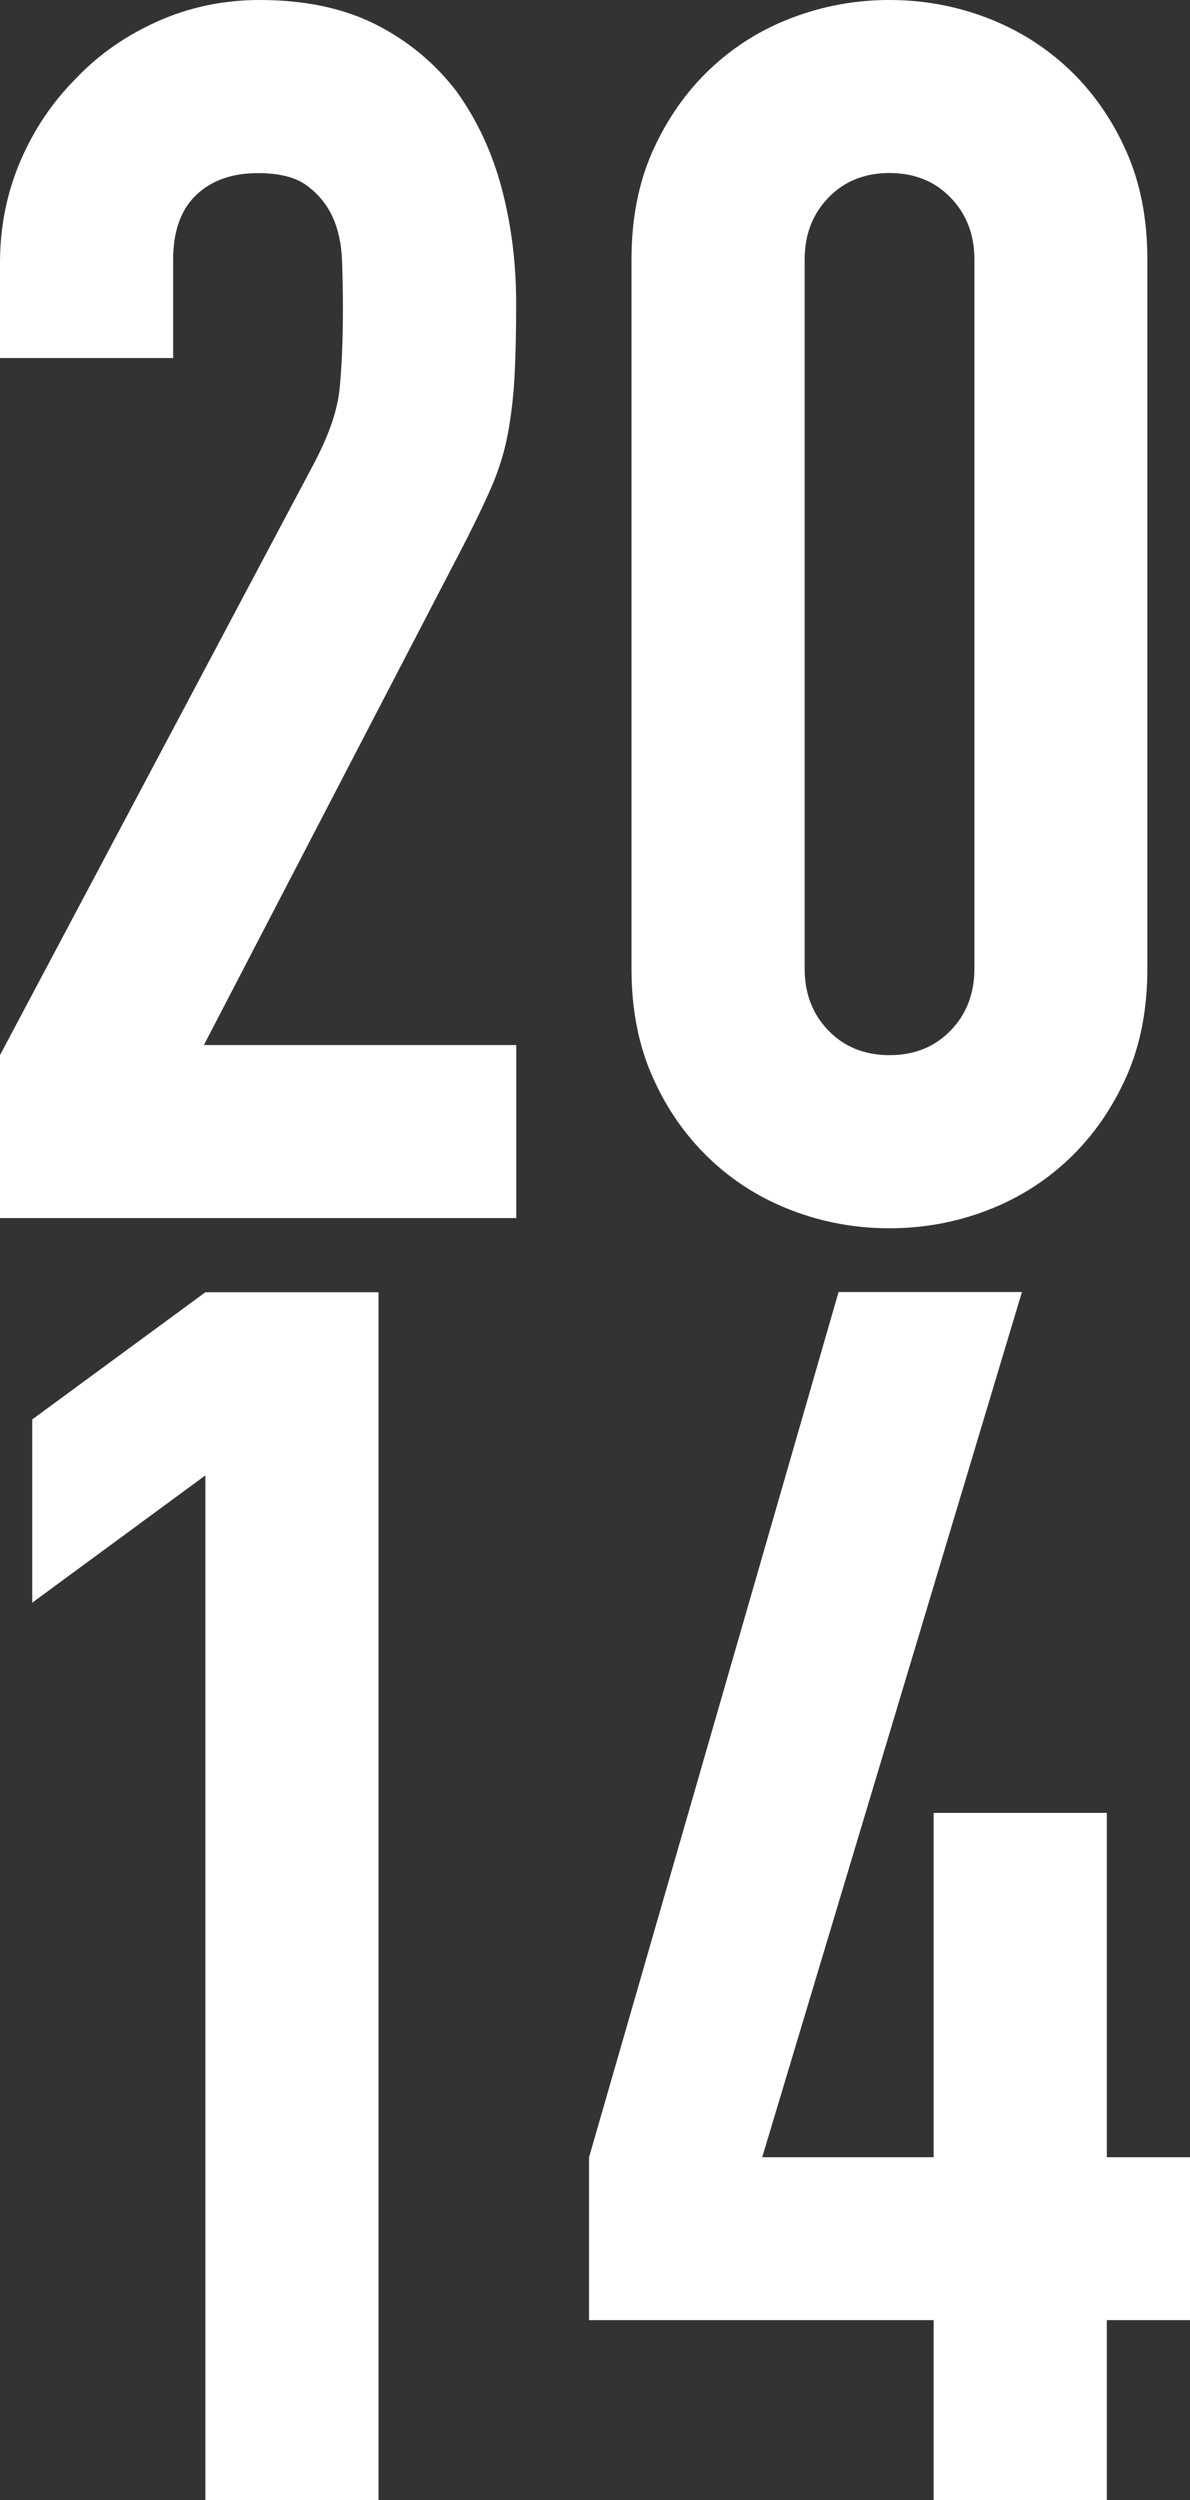
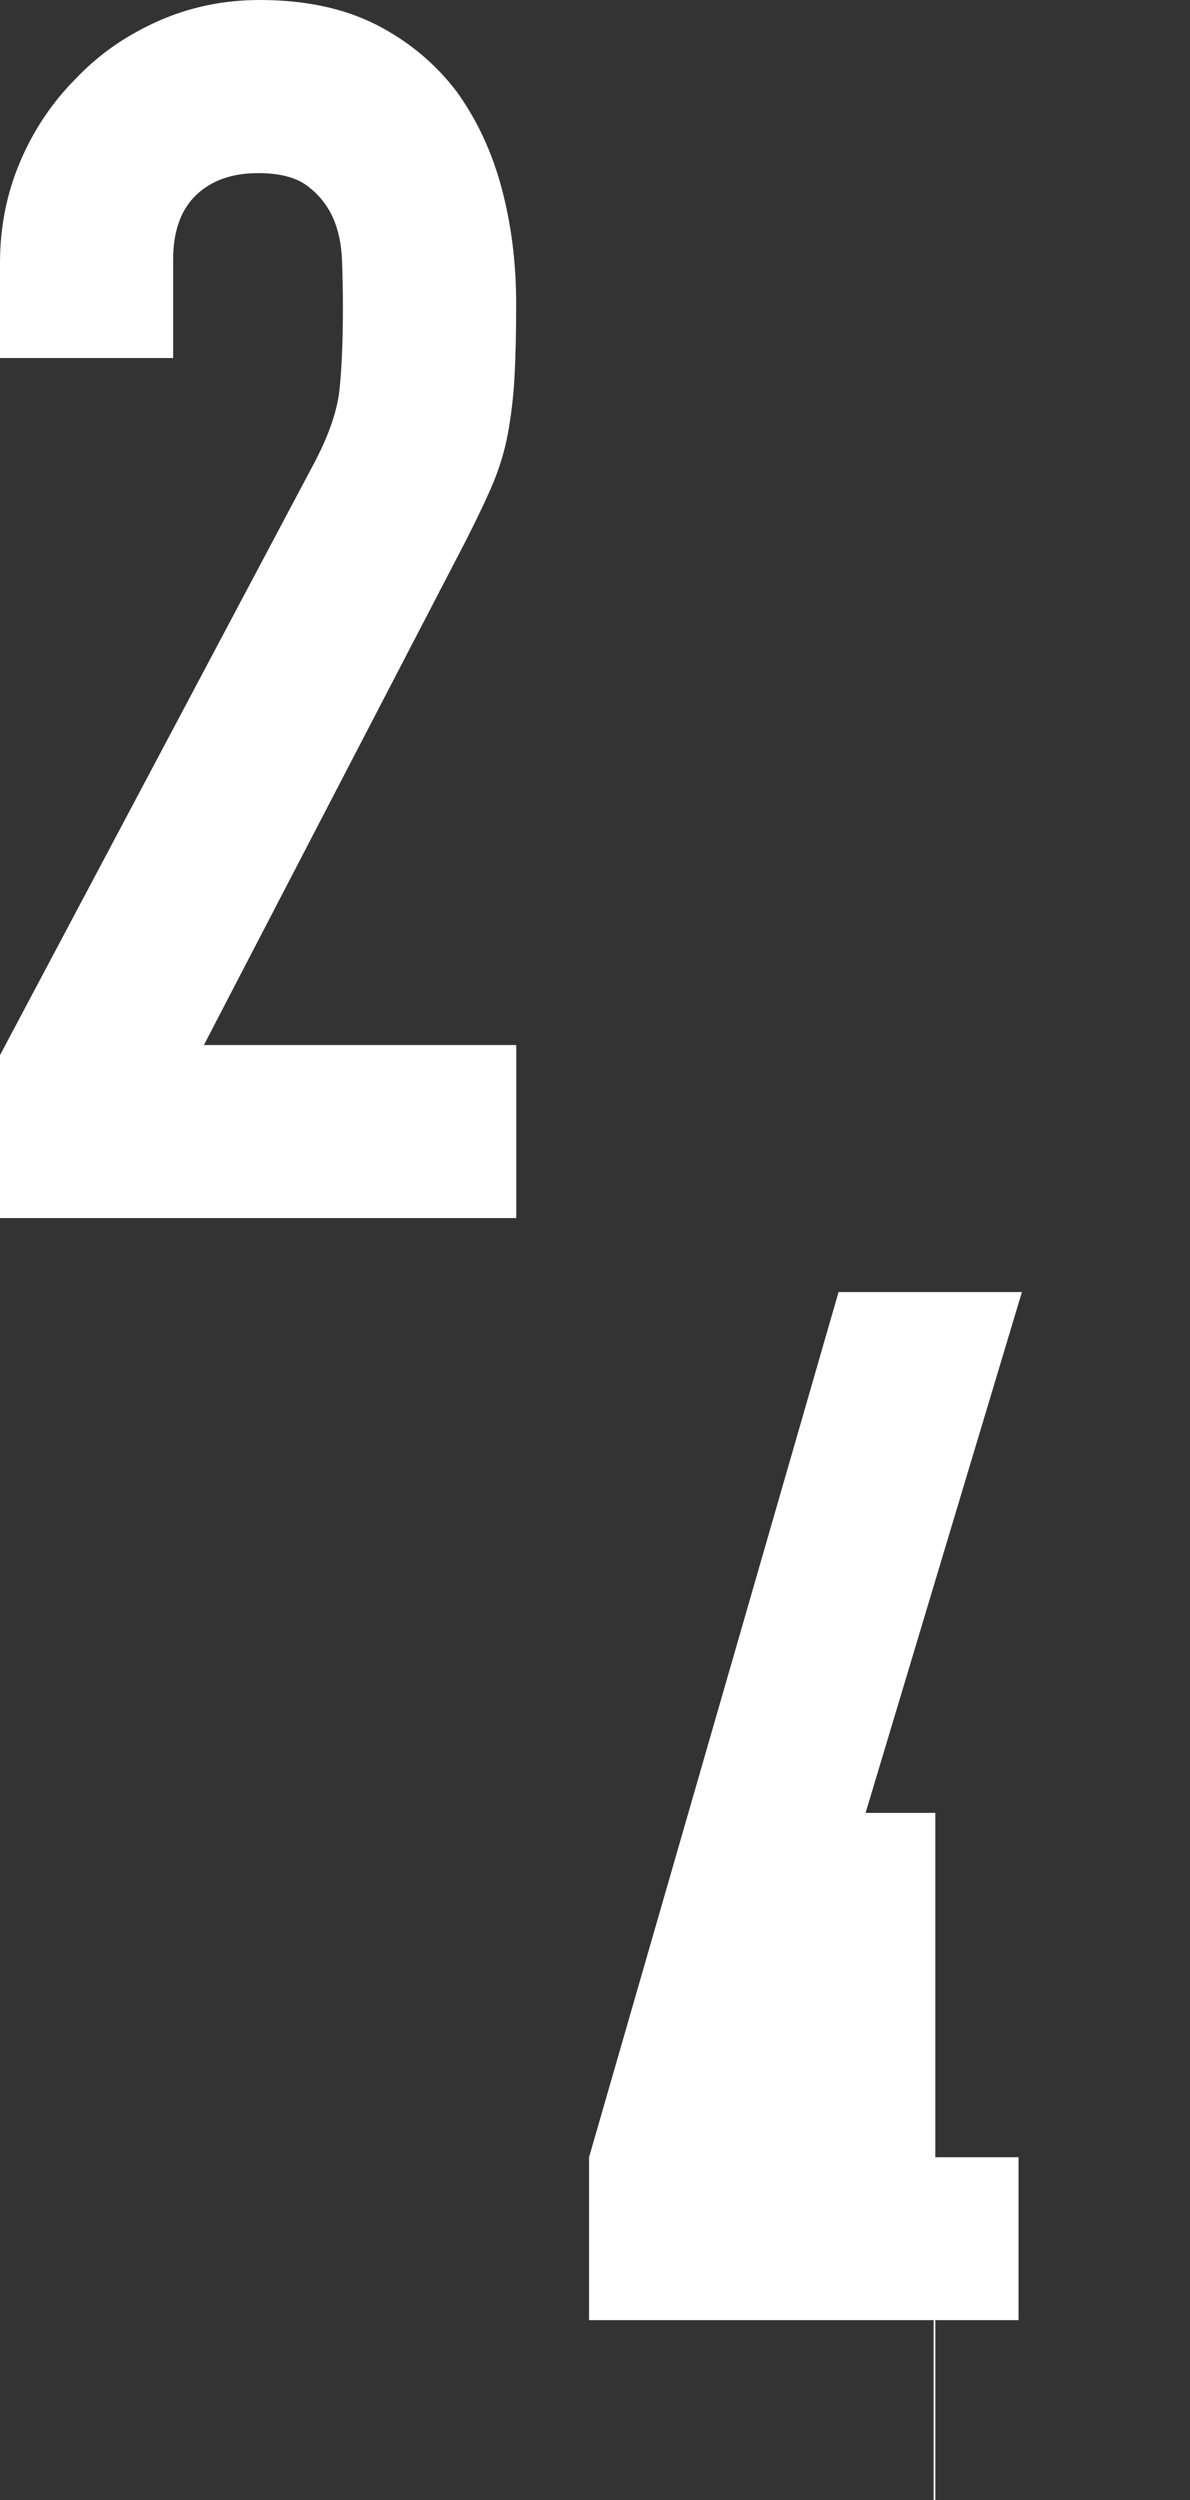
<svg xmlns="http://www.w3.org/2000/svg" id="_レイヤー_2" data-name="レイヤー 2" width="120" height="252" viewBox="0 0 120 252">
  <rect x="0" y="0" width="120" height="252" fill="#333333" stroke="none" />
  <defs>
    <style>
      .cls-1 {
        fill: #fff;
        stroke-width: 0px;
      }
    </style>
  </defs>
  <g id="_レイヤー_1-2" data-name="レイヤー 1">
    <g>
      <path class="cls-1" d="M0,122.78v-16.42l31.5-59.34c1.6-2.96,2.51-5.56,2.74-7.78.23-2.22.34-4.99.34-8.29,0-1.48-.03-3.05-.09-4.7-.06-1.65-.37-3.1-.94-4.36-.57-1.25-1.43-2.31-2.57-3.16-1.14-.86-2.8-1.28-4.96-1.28-2.63,0-4.71.74-6.25,2.22-1.54,1.48-2.31,3.65-2.31,6.5v9.92H0v-9.58c0-3.65.69-7.07,2.05-10.26,1.37-3.19,3.25-5.99,5.65-8.38,2.28-2.4,5.02-4.3,8.22-5.73,3.19-1.42,6.62-2.14,10.27-2.14,4.56,0,8.47.83,11.73,2.48,3.25,1.65,5.96,3.91,8.13,6.75,2.05,2.85,3.57,6.1,4.54,9.75.97,3.65,1.46,7.52,1.46,11.63,0,2.97-.06,5.45-.17,7.44-.11,2-.34,3.91-.68,5.73-.34,1.82-.91,3.65-1.71,5.47-.8,1.82-1.88,4.05-3.25,6.67l-25.68,49.42h31.5v17.44H0Z" />
-       <path class="cls-1" d="M63.68,26.16c0-4.1.71-7.75,2.14-10.94,1.43-3.19,3.34-5.93,5.73-8.21,2.4-2.28,5.16-4.02,8.3-5.21,3.14-1.2,6.42-1.8,9.84-1.8s6.7.6,9.84,1.8c3.14,1.2,5.91,2.94,8.3,5.21,2.4,2.28,4.31,5.02,5.73,8.21,1.43,3.19,2.14,6.84,2.14,10.94v71.48c0,4.11-.71,7.75-2.14,10.94-1.43,3.19-3.34,5.93-5.73,8.21-2.4,2.28-5.16,4.02-8.3,5.22-3.14,1.2-6.42,1.8-9.84,1.8s-6.71-.6-9.84-1.8c-3.14-1.2-5.91-2.93-8.3-5.22-2.4-2.28-4.31-5.01-5.73-8.21-1.43-3.19-2.14-6.84-2.14-10.94V26.16ZM81.14,97.64c0,2.51.8,4.59,2.4,6.24,1.6,1.65,3.65,2.48,6.16,2.48s4.56-.83,6.16-2.48c1.6-1.65,2.4-3.73,2.4-6.24V26.16c0-2.51-.8-4.59-2.4-6.24-1.6-1.65-3.65-2.48-6.16-2.48s-4.57.83-6.16,2.48c-1.6,1.65-2.4,3.73-2.4,6.24v71.48Z" />
-       <path class="cls-1" d="M20.71,252v-103.28l-17.46,12.83v-18.47l17.46-12.82h17.46v121.75h-17.46Z" />
-       <path class="cls-1" d="M94.15,252v-18.13h-34.75v-16.42l25.16-87.21h18.49l-26.19,87.21h17.29v-34.71h17.46v34.71h8.39v16.42h-8.39v18.13h-17.46Z" />
+       <path class="cls-1" d="M94.15,252v-18.13h-34.75v-16.42l25.16-87.21h18.49l-26.19,87.21v-34.71h17.46v34.71h8.39v16.42h-8.39v18.13h-17.46Z" />
    </g>
  </g>
</svg>